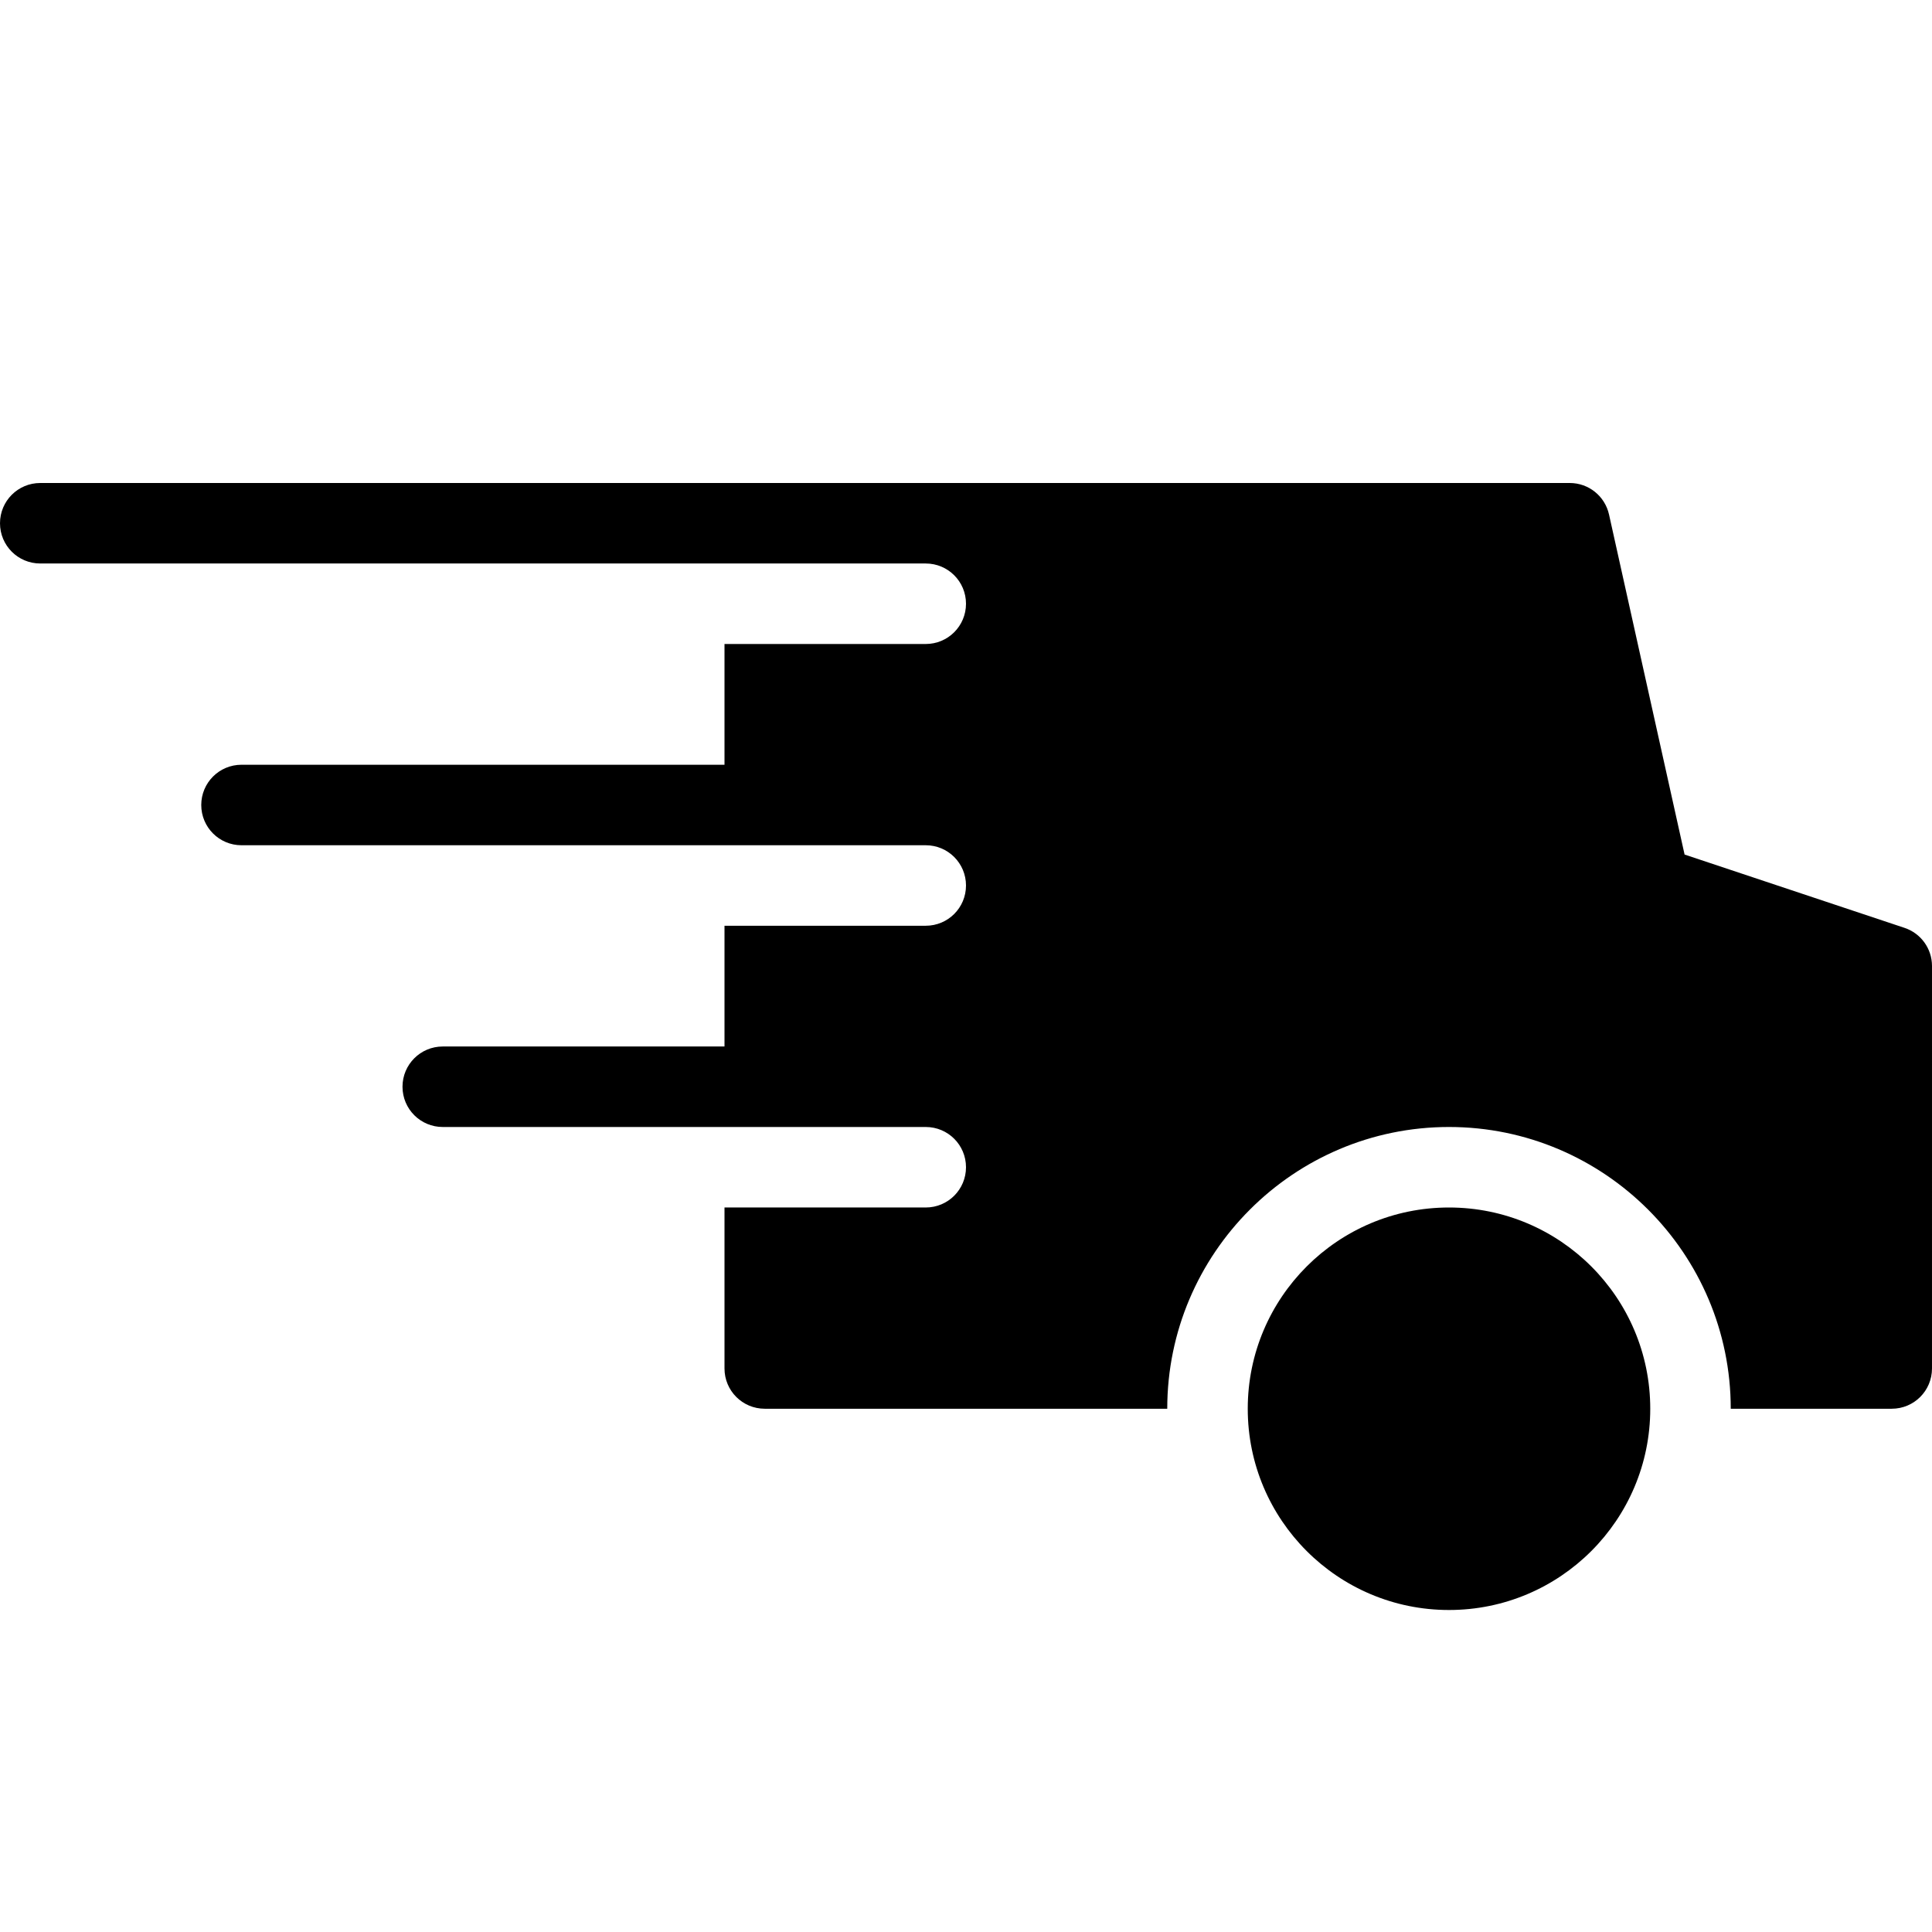
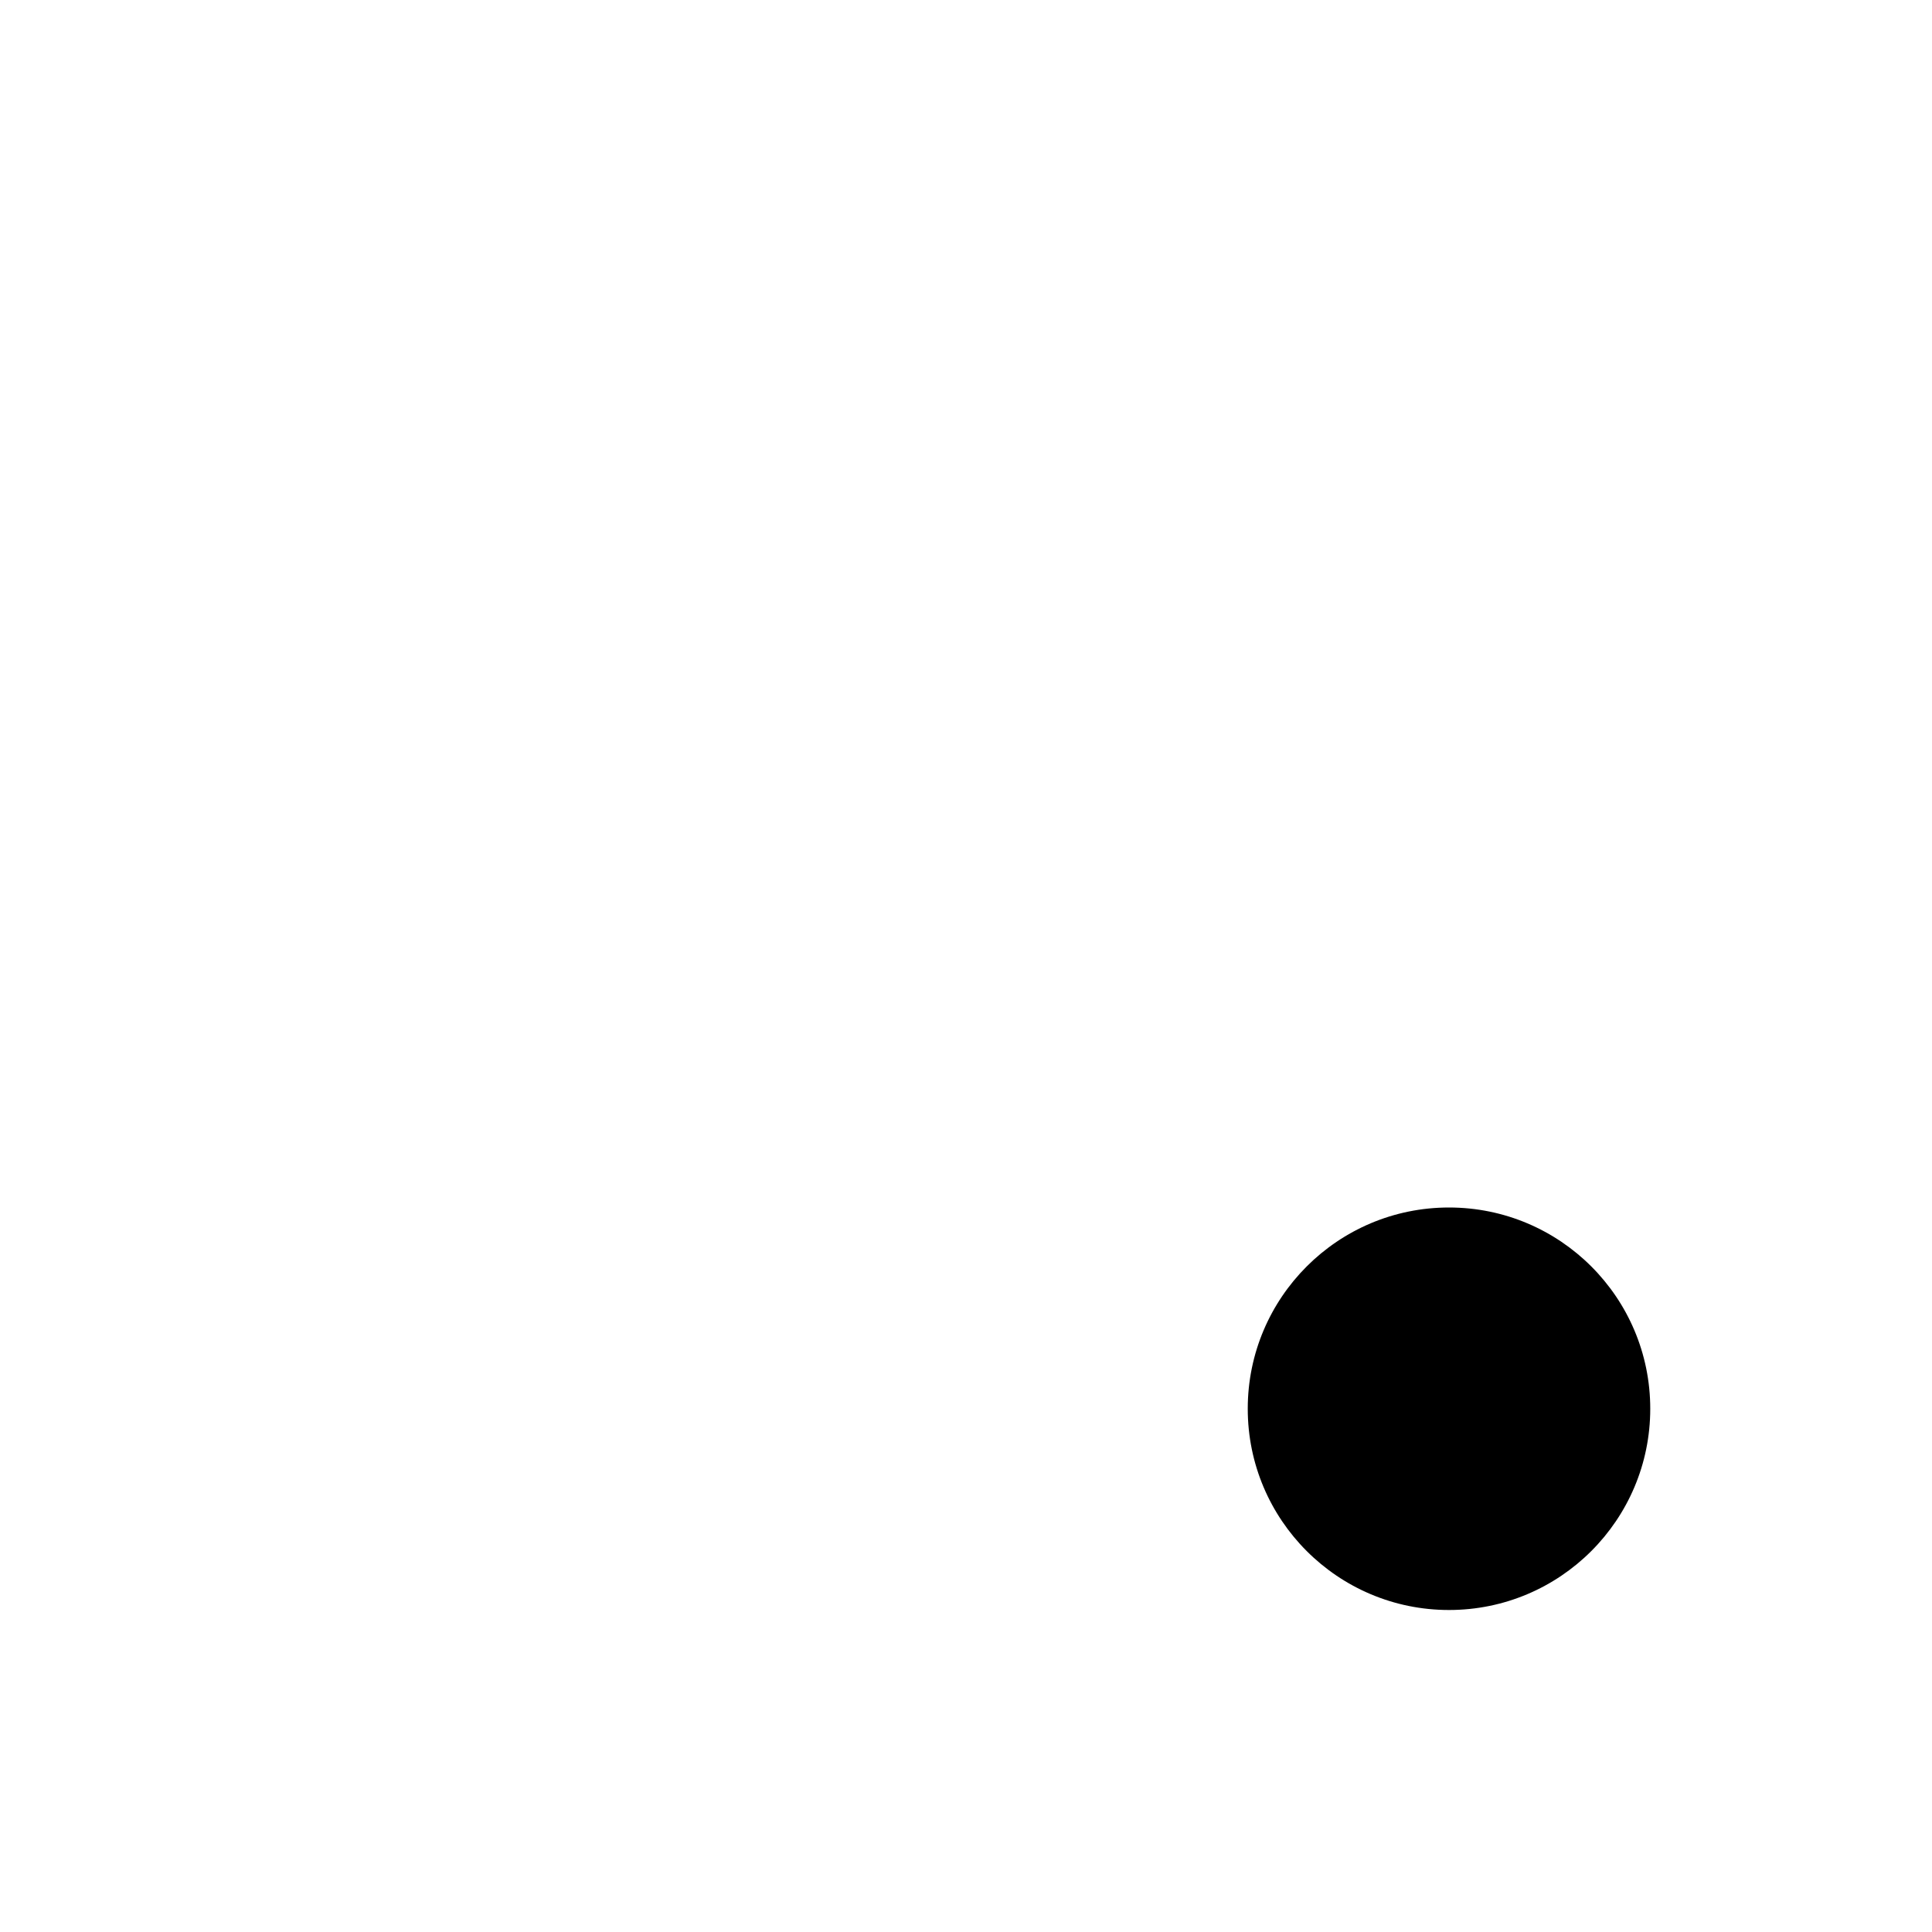
<svg xmlns="http://www.w3.org/2000/svg" viewBox="0 0 48 48" width="22" height="22">
  <title>delivery fast</title>
  <g class="nc-icon-wrapper" fill="#000000">
    <circle data-color="color-2" cx="36" cy="35" r="5" />
-     <path fill="#000000" d="M47.316,23.052l-5.463-1.821l-1.877-8.447C39.874,12.325,39.469,12,39,12H1c-0.553,0-1,0.447-1,1 s0.447,1,1,1h22c0.553,0,1,0.447,1,1s-0.447,1-1,1h-5v3H6c-0.553,0-1,0.447-1,1s0.447,1,1,1h17c0.553,0,1,0.447,1,1s-0.447,1-1,1h-5 v3h-7c-0.553,0-1,0.447-1,1s0.447,1,1,1h12c0.553,0,1,0.447,1,1s-0.447,1-1,1h-5v4c0,0.553,0.447,1,1,1h10c0-3.859,3.141-7,7-7 s7,3.141,7,7h4c0.553,0,1-0.447,1-1V24C48,23.569,47.725,23.188,47.316,23.052z" />
  </g>
</svg>